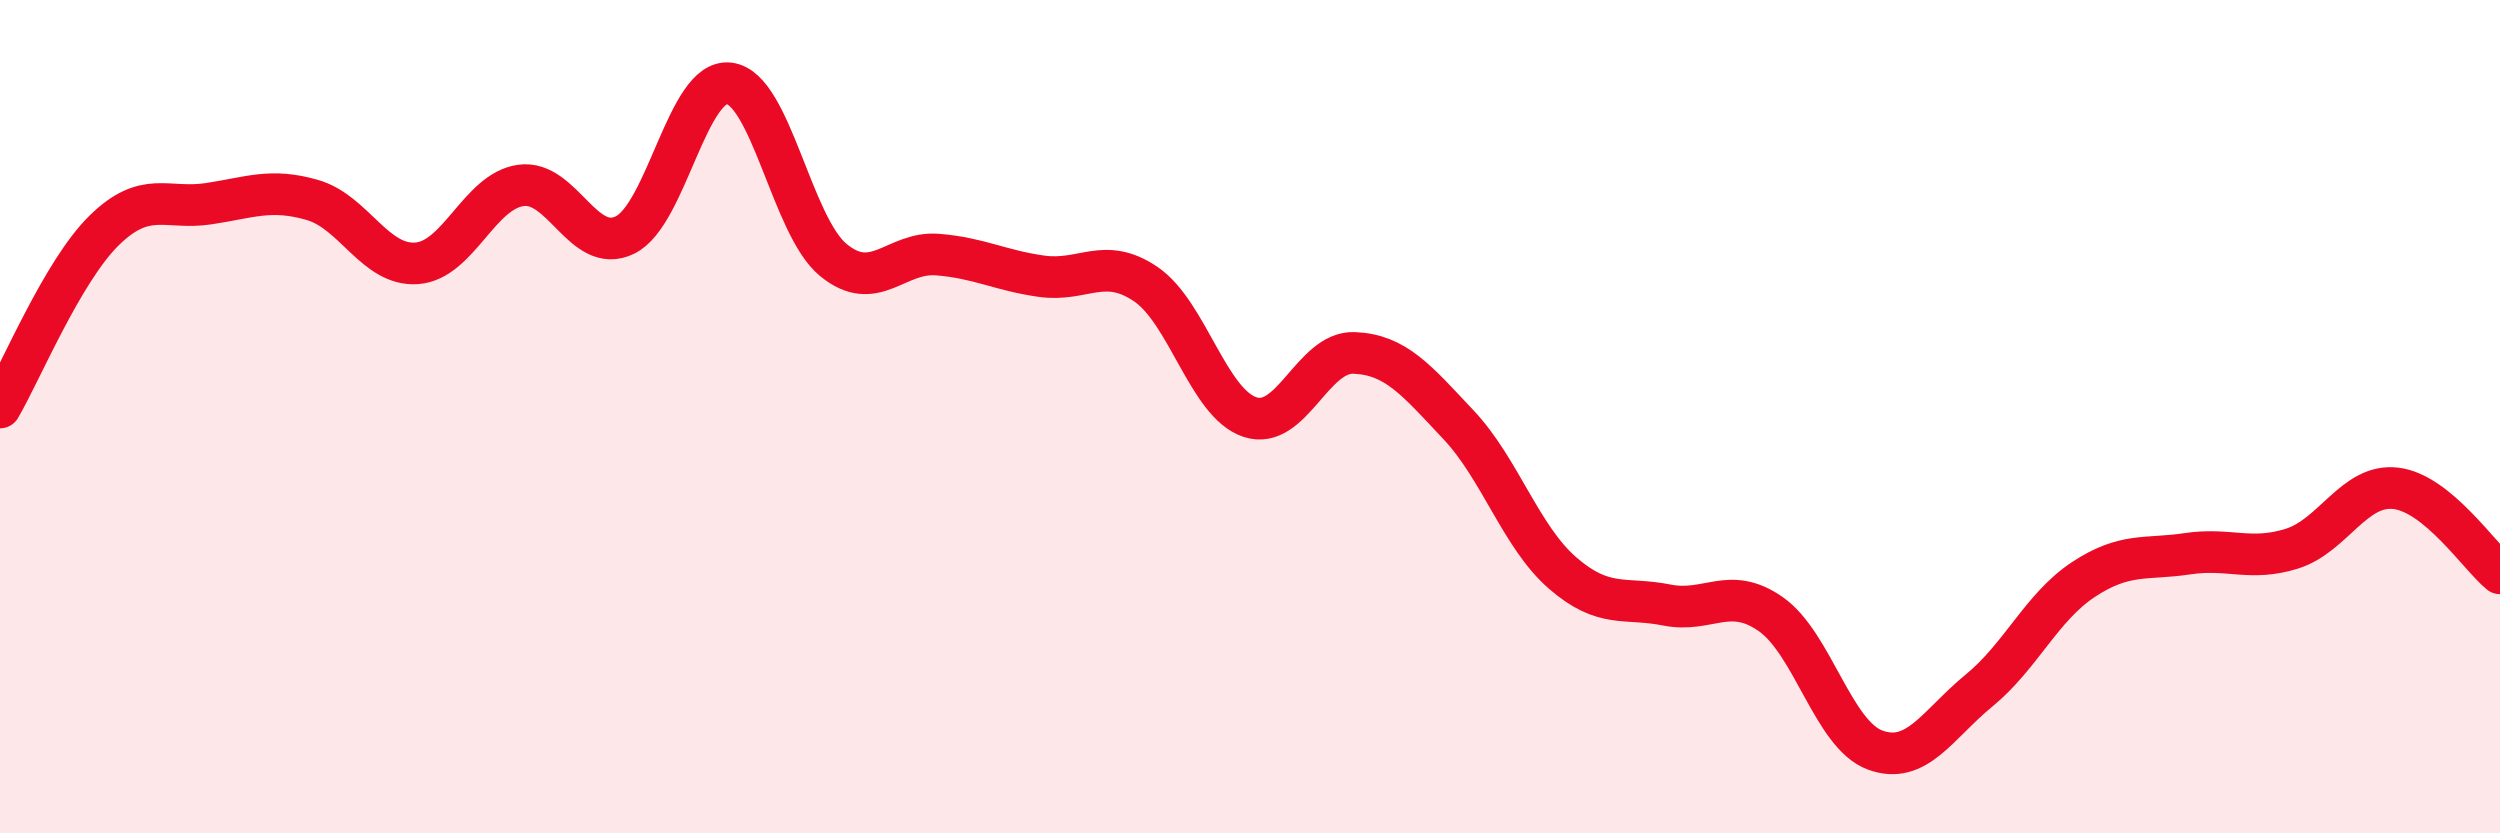
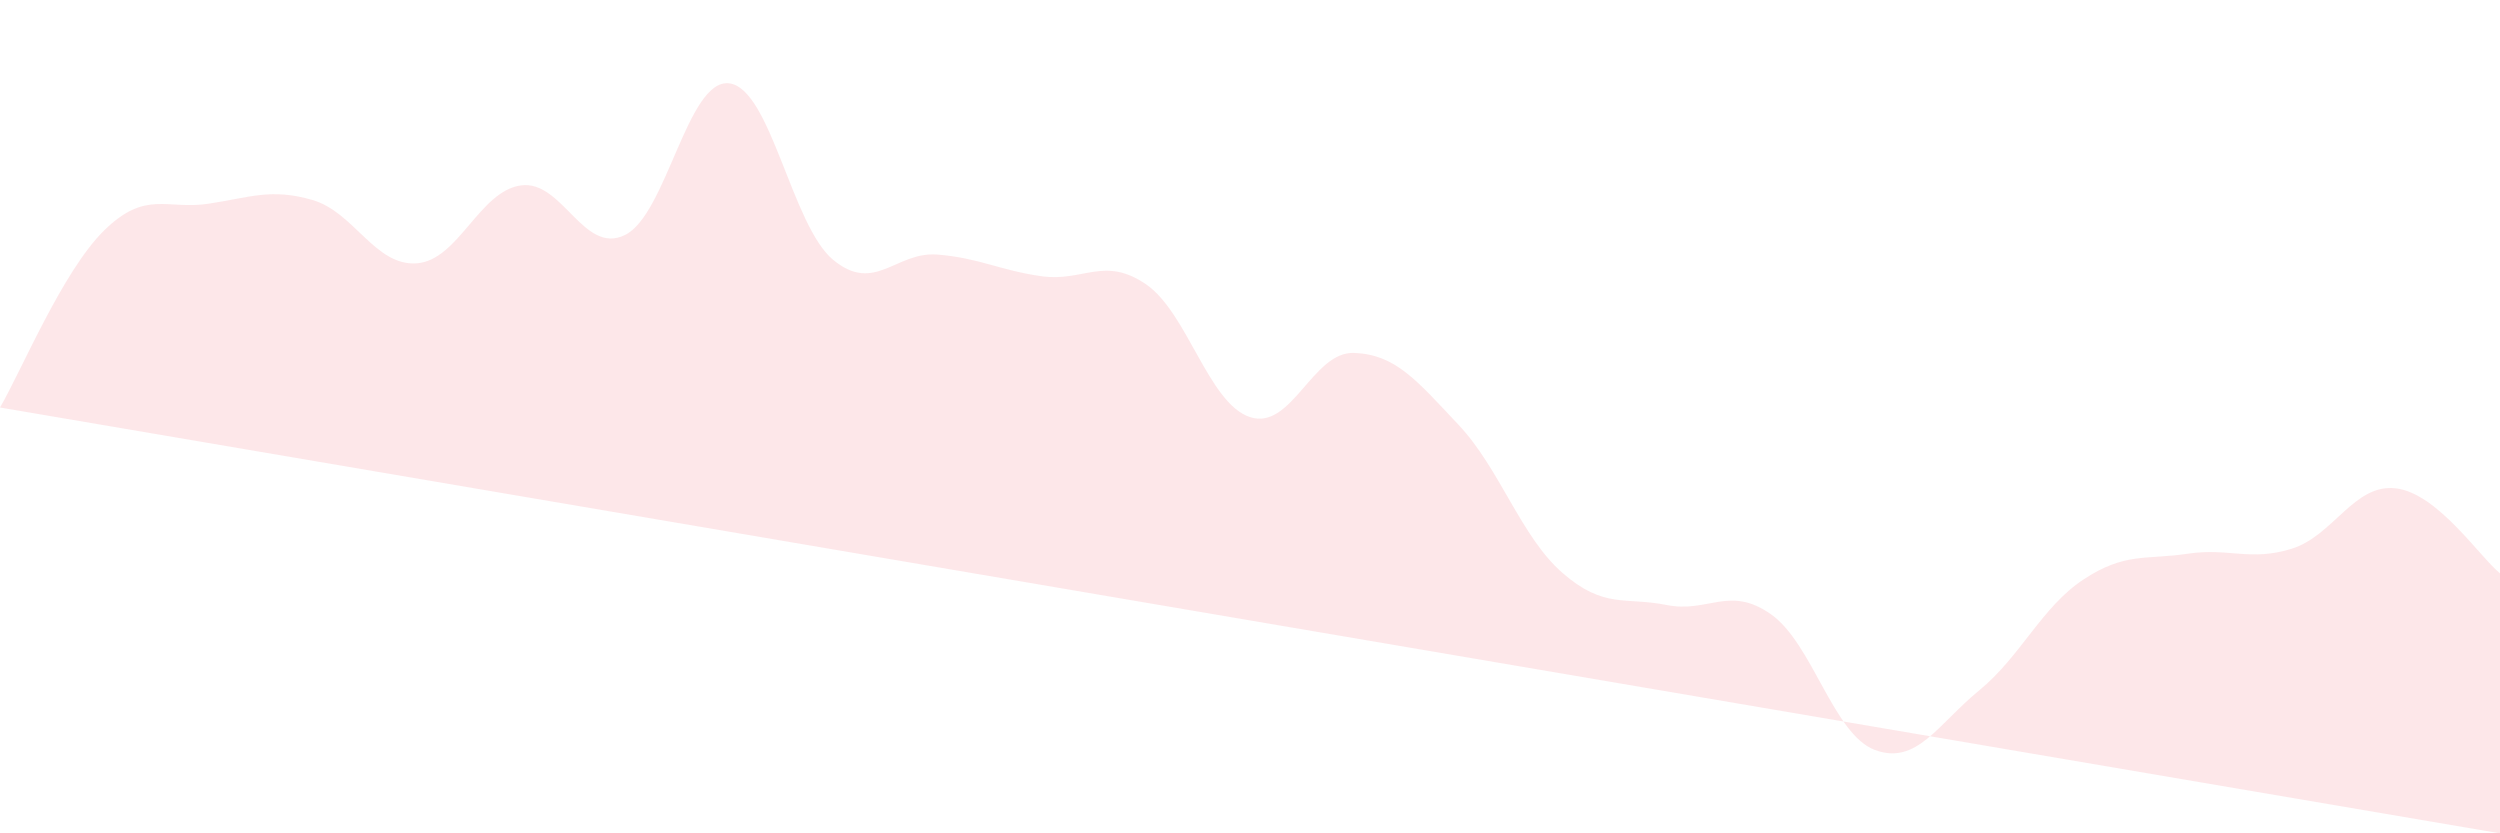
<svg xmlns="http://www.w3.org/2000/svg" width="60" height="20" viewBox="0 0 60 20">
-   <path d="M 0,9.78 C 0.5,8.93 1.5,6.51 2.5,5.53 C 3.5,4.55 4,5.04 5,4.89 C 6,4.74 6.5,4.51 7.5,4.8 C 8.5,5.09 9,6.39 10,6.32 C 11,6.25 11.5,4.59 12.5,4.45 C 13.5,4.31 14,6.13 15,5.64 C 16,5.15 16.5,1.88 17.5,2 C 18.5,2.12 19,5.42 20,6.24 C 21,7.06 21.5,6.03 22.5,6.11 C 23.5,6.19 24,6.49 25,6.63 C 26,6.77 26.5,6.14 27.5,6.82 C 28.5,7.5 29,9.68 30,10.01 C 31,10.34 31.5,8.43 32.5,8.47 C 33.5,8.51 34,9.13 35,10.19 C 36,11.25 36.5,12.88 37.5,13.75 C 38.5,14.62 39,14.32 40,14.52 C 41,14.72 41.5,14.04 42.5,14.74 C 43.5,15.44 44,17.63 45,18 C 46,18.37 46.5,17.39 47.5,16.57 C 48.5,15.75 49,14.57 50,13.91 C 51,13.25 51.5,13.44 52.5,13.29 C 53.5,13.14 54,13.48 55,13.17 C 56,12.86 56.5,11.6 57.5,11.72 C 58.5,11.84 59.5,13.35 60,13.76L60 20L0 20Z" fill="#EB0A25" opacity="0.1" stroke-linecap="round" stroke-linejoin="round" />
-   <path d="M 0,9.78 C 0.5,8.93 1.5,6.51 2.5,5.53 C 3.5,4.55 4,5.04 5,4.89 C 6,4.74 6.5,4.51 7.5,4.8 C 8.5,5.09 9,6.39 10,6.32 C 11,6.25 11.5,4.59 12.5,4.45 C 13.5,4.31 14,6.13 15,5.64 C 16,5.15 16.5,1.88 17.5,2 C 18.5,2.12 19,5.42 20,6.24 C 21,7.06 21.5,6.03 22.5,6.11 C 23.5,6.19 24,6.49 25,6.63 C 26,6.77 26.5,6.14 27.5,6.82 C 28.5,7.5 29,9.68 30,10.01 C 31,10.34 31.5,8.43 32.5,8.47 C 33.5,8.51 34,9.13 35,10.19 C 36,11.25 36.5,12.88 37.5,13.75 C 38.5,14.62 39,14.32 40,14.52 C 41,14.72 41.5,14.04 42.5,14.74 C 43.5,15.44 44,17.63 45,18 C 46,18.37 46.5,17.39 47.5,16.57 C 48.5,15.75 49,14.57 50,13.91 C 51,13.25 51.5,13.44 52.5,13.29 C 53.5,13.14 54,13.48 55,13.17 C 56,12.86 56.5,11.6 57.5,11.72 C 58.5,11.84 59.5,13.35 60,13.76" stroke="#EB0A25" stroke-width="1" fill="none" stroke-linecap="round" stroke-linejoin="round" />
+   <path d="M 0,9.78 C 0.5,8.93 1.5,6.51 2.5,5.53 C 3.5,4.55 4,5.04 5,4.89 C 6,4.74 6.5,4.51 7.5,4.8 C 8.5,5.09 9,6.39 10,6.32 C 11,6.25 11.5,4.59 12.5,4.45 C 13.5,4.31 14,6.13 15,5.64 C 16,5.15 16.5,1.88 17.5,2 C 18.5,2.12 19,5.42 20,6.24 C 21,7.06 21.5,6.03 22.5,6.11 C 23.5,6.19 24,6.49 25,6.63 C 26,6.77 26.5,6.14 27.5,6.82 C 28.5,7.5 29,9.68 30,10.01 C 31,10.34 31.5,8.43 32.5,8.47 C 33.5,8.51 34,9.13 35,10.19 C 36,11.25 36.5,12.88 37.5,13.75 C 38.5,14.62 39,14.32 40,14.52 C 41,14.72 41.5,14.04 42.5,14.74 C 43.5,15.44 44,17.63 45,18 C 46,18.37 46.5,17.39 47.5,16.57 C 48.5,15.75 49,14.57 50,13.91 C 51,13.25 51.5,13.44 52.5,13.29 C 53.5,13.14 54,13.48 55,13.17 C 56,12.86 56.5,11.6 57.5,11.72 C 58.5,11.84 59.5,13.35 60,13.76L60 20Z" fill="#EB0A25" opacity="0.1" stroke-linecap="round" stroke-linejoin="round" />
</svg>